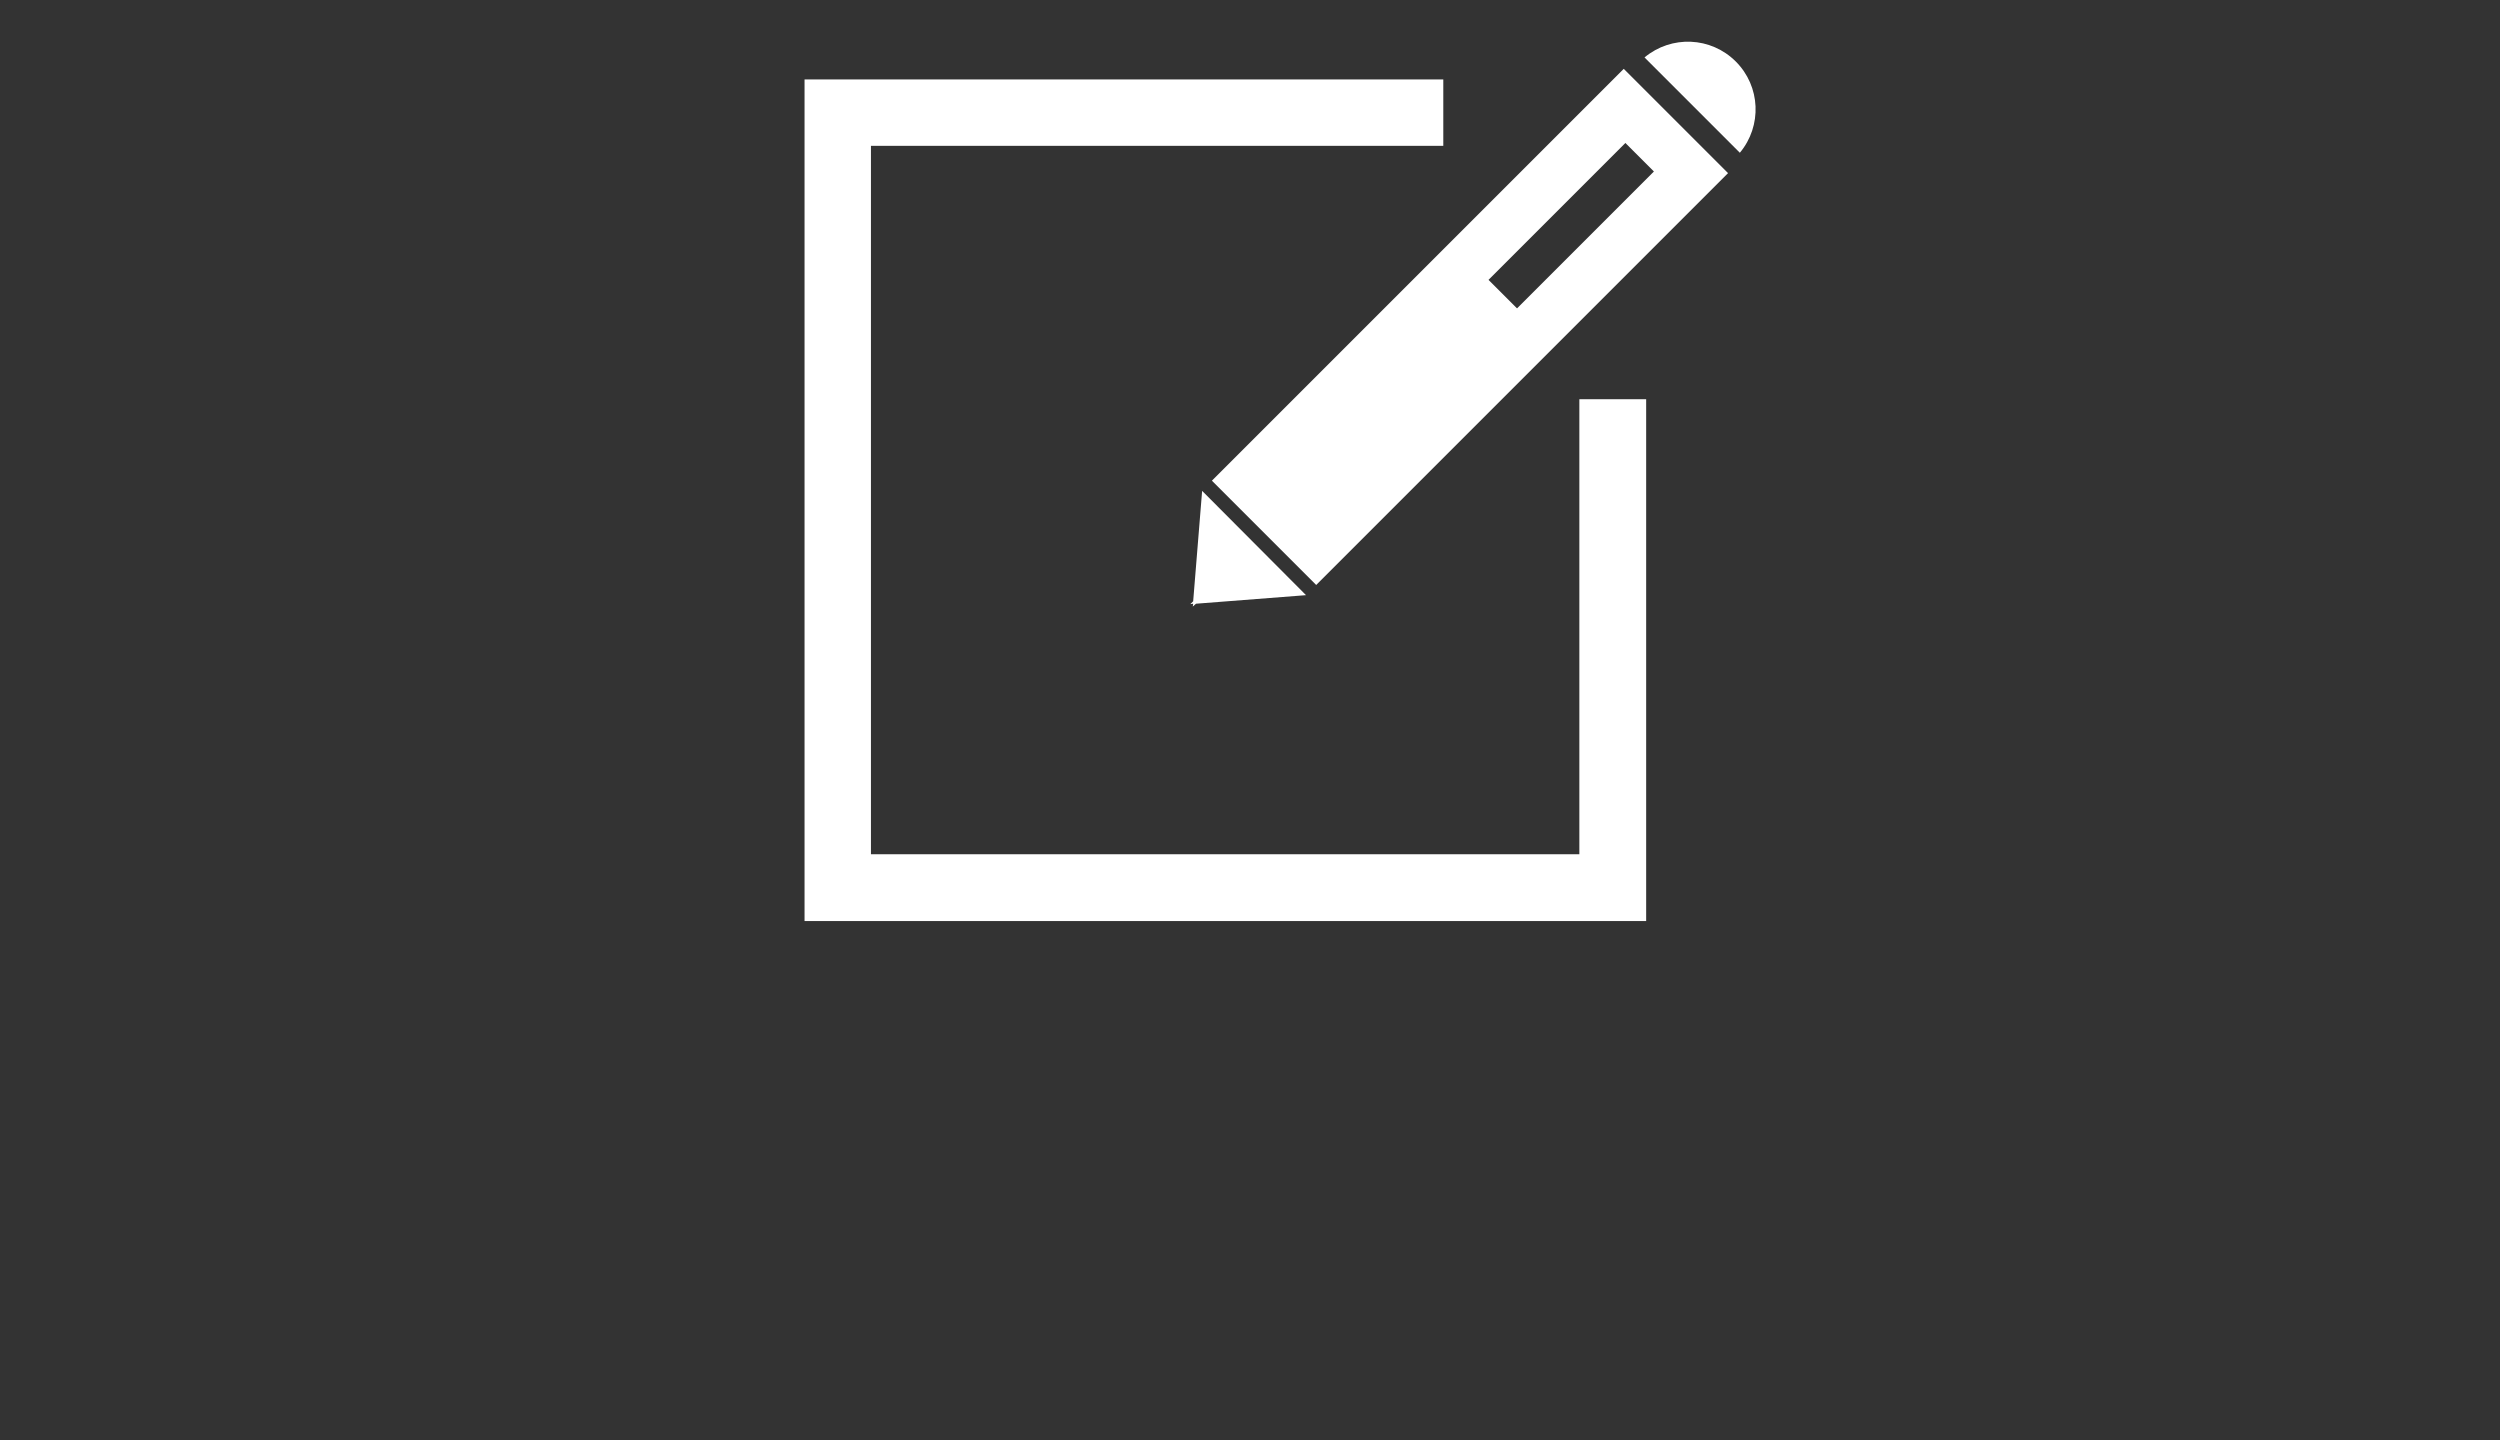
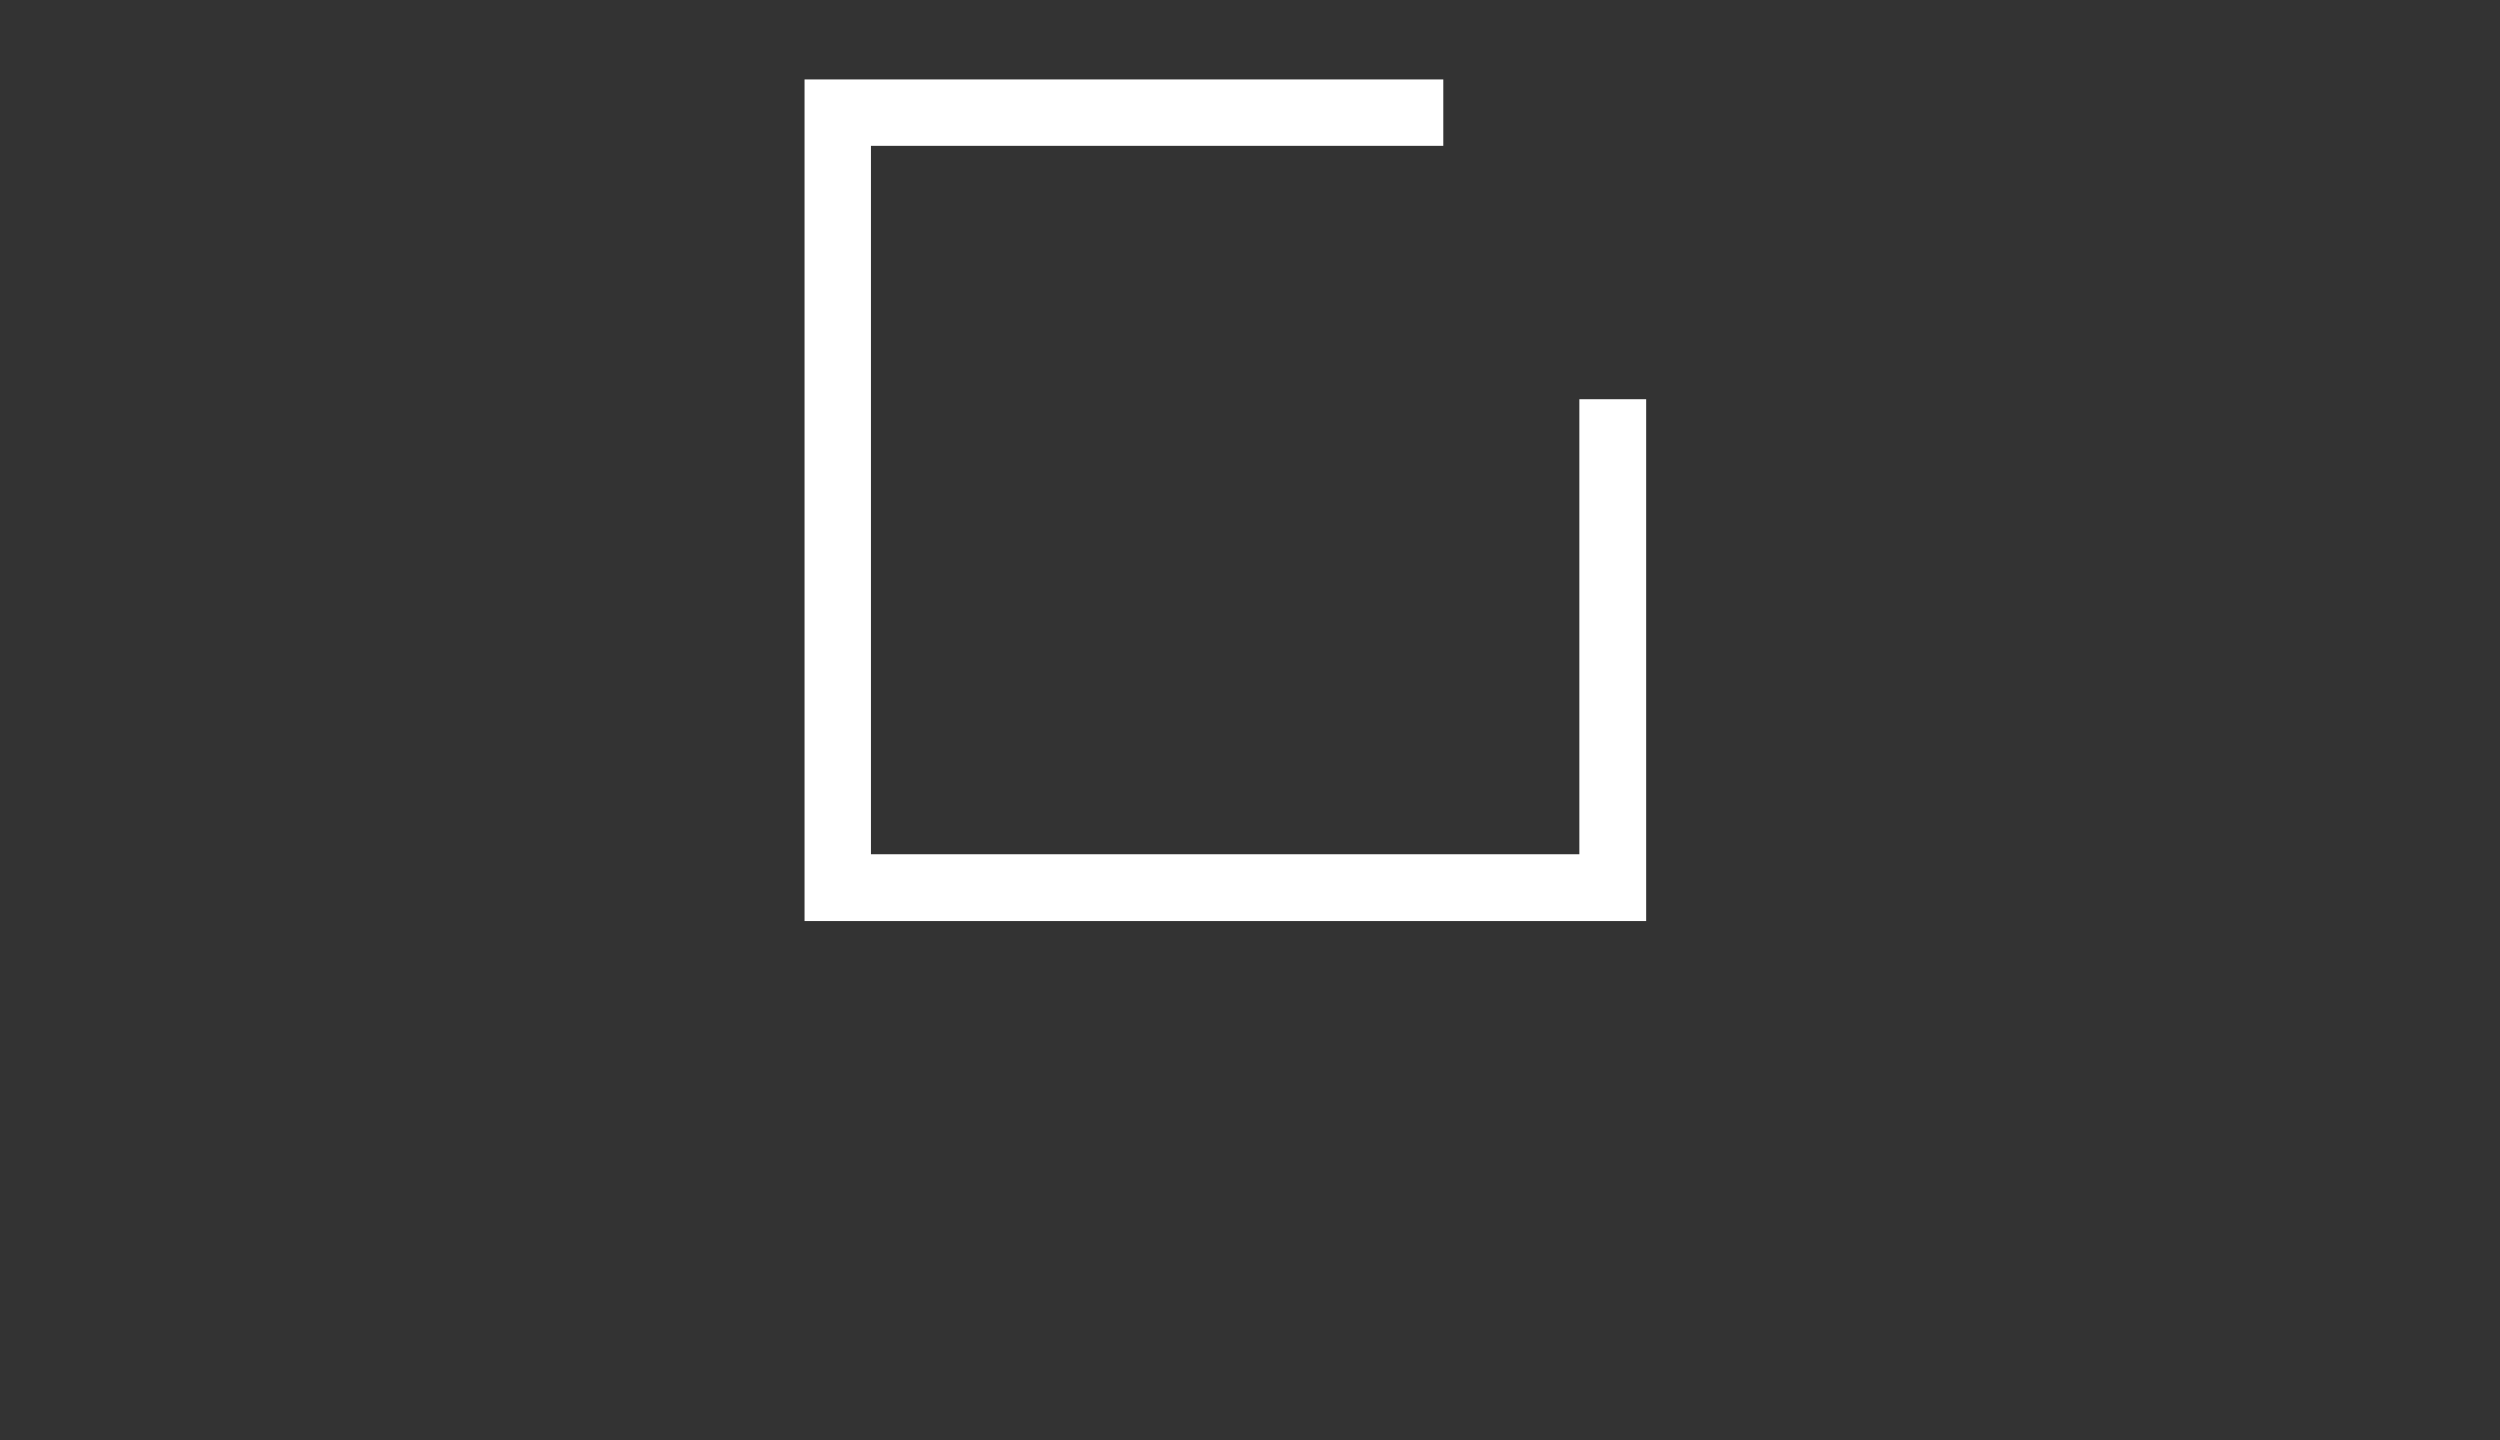
<svg xmlns="http://www.w3.org/2000/svg" id="_レイヤー_2" data-name=" レイヤー 2" viewBox="0 0 61.37 35.35">
  <rect x="0" y="0" width="61.37" height="35.35" fill="#333333" stroke="none" />
  <defs>
    <style>
      .cls-1 {
        stroke: #fff;
        stroke-miterlimit: 10;
        stroke-width: .5px;
      }

      .cls-1, .cls-2 {
        fill: #fff;
      }
    </style>
  </defs>
  <g>
-     <path class="cls-2" d="M42.61,1.51c-.61-.61-1.58-.65-2.24-.1l2.34,2.34c.55-.66.51-1.63-.1-2.24h0ZM32.31,14.36l10.11-10.11-2.56-2.56-10.11,10.11M39.9,3.51l.7.7-3.36,3.36-.7-.7,3.36-3.36Z" />
-     <polyline class="cls-2" points="29.51 12.05 29.29 14.76 29.22 14.83 29.29 14.82 29.28 14.89 29.36 14.82 32.06 14.61" />
-   </g>
+     </g>
  <polygon class="cls-1" points="20 22.36 20 2.2 35.18 2.2 35.18 3.33 21.13 3.33 21.13 21.22 39.02 21.22 39.02 10.05 40.16 10.05 40.16 22.36 20 22.36" />
</svg>